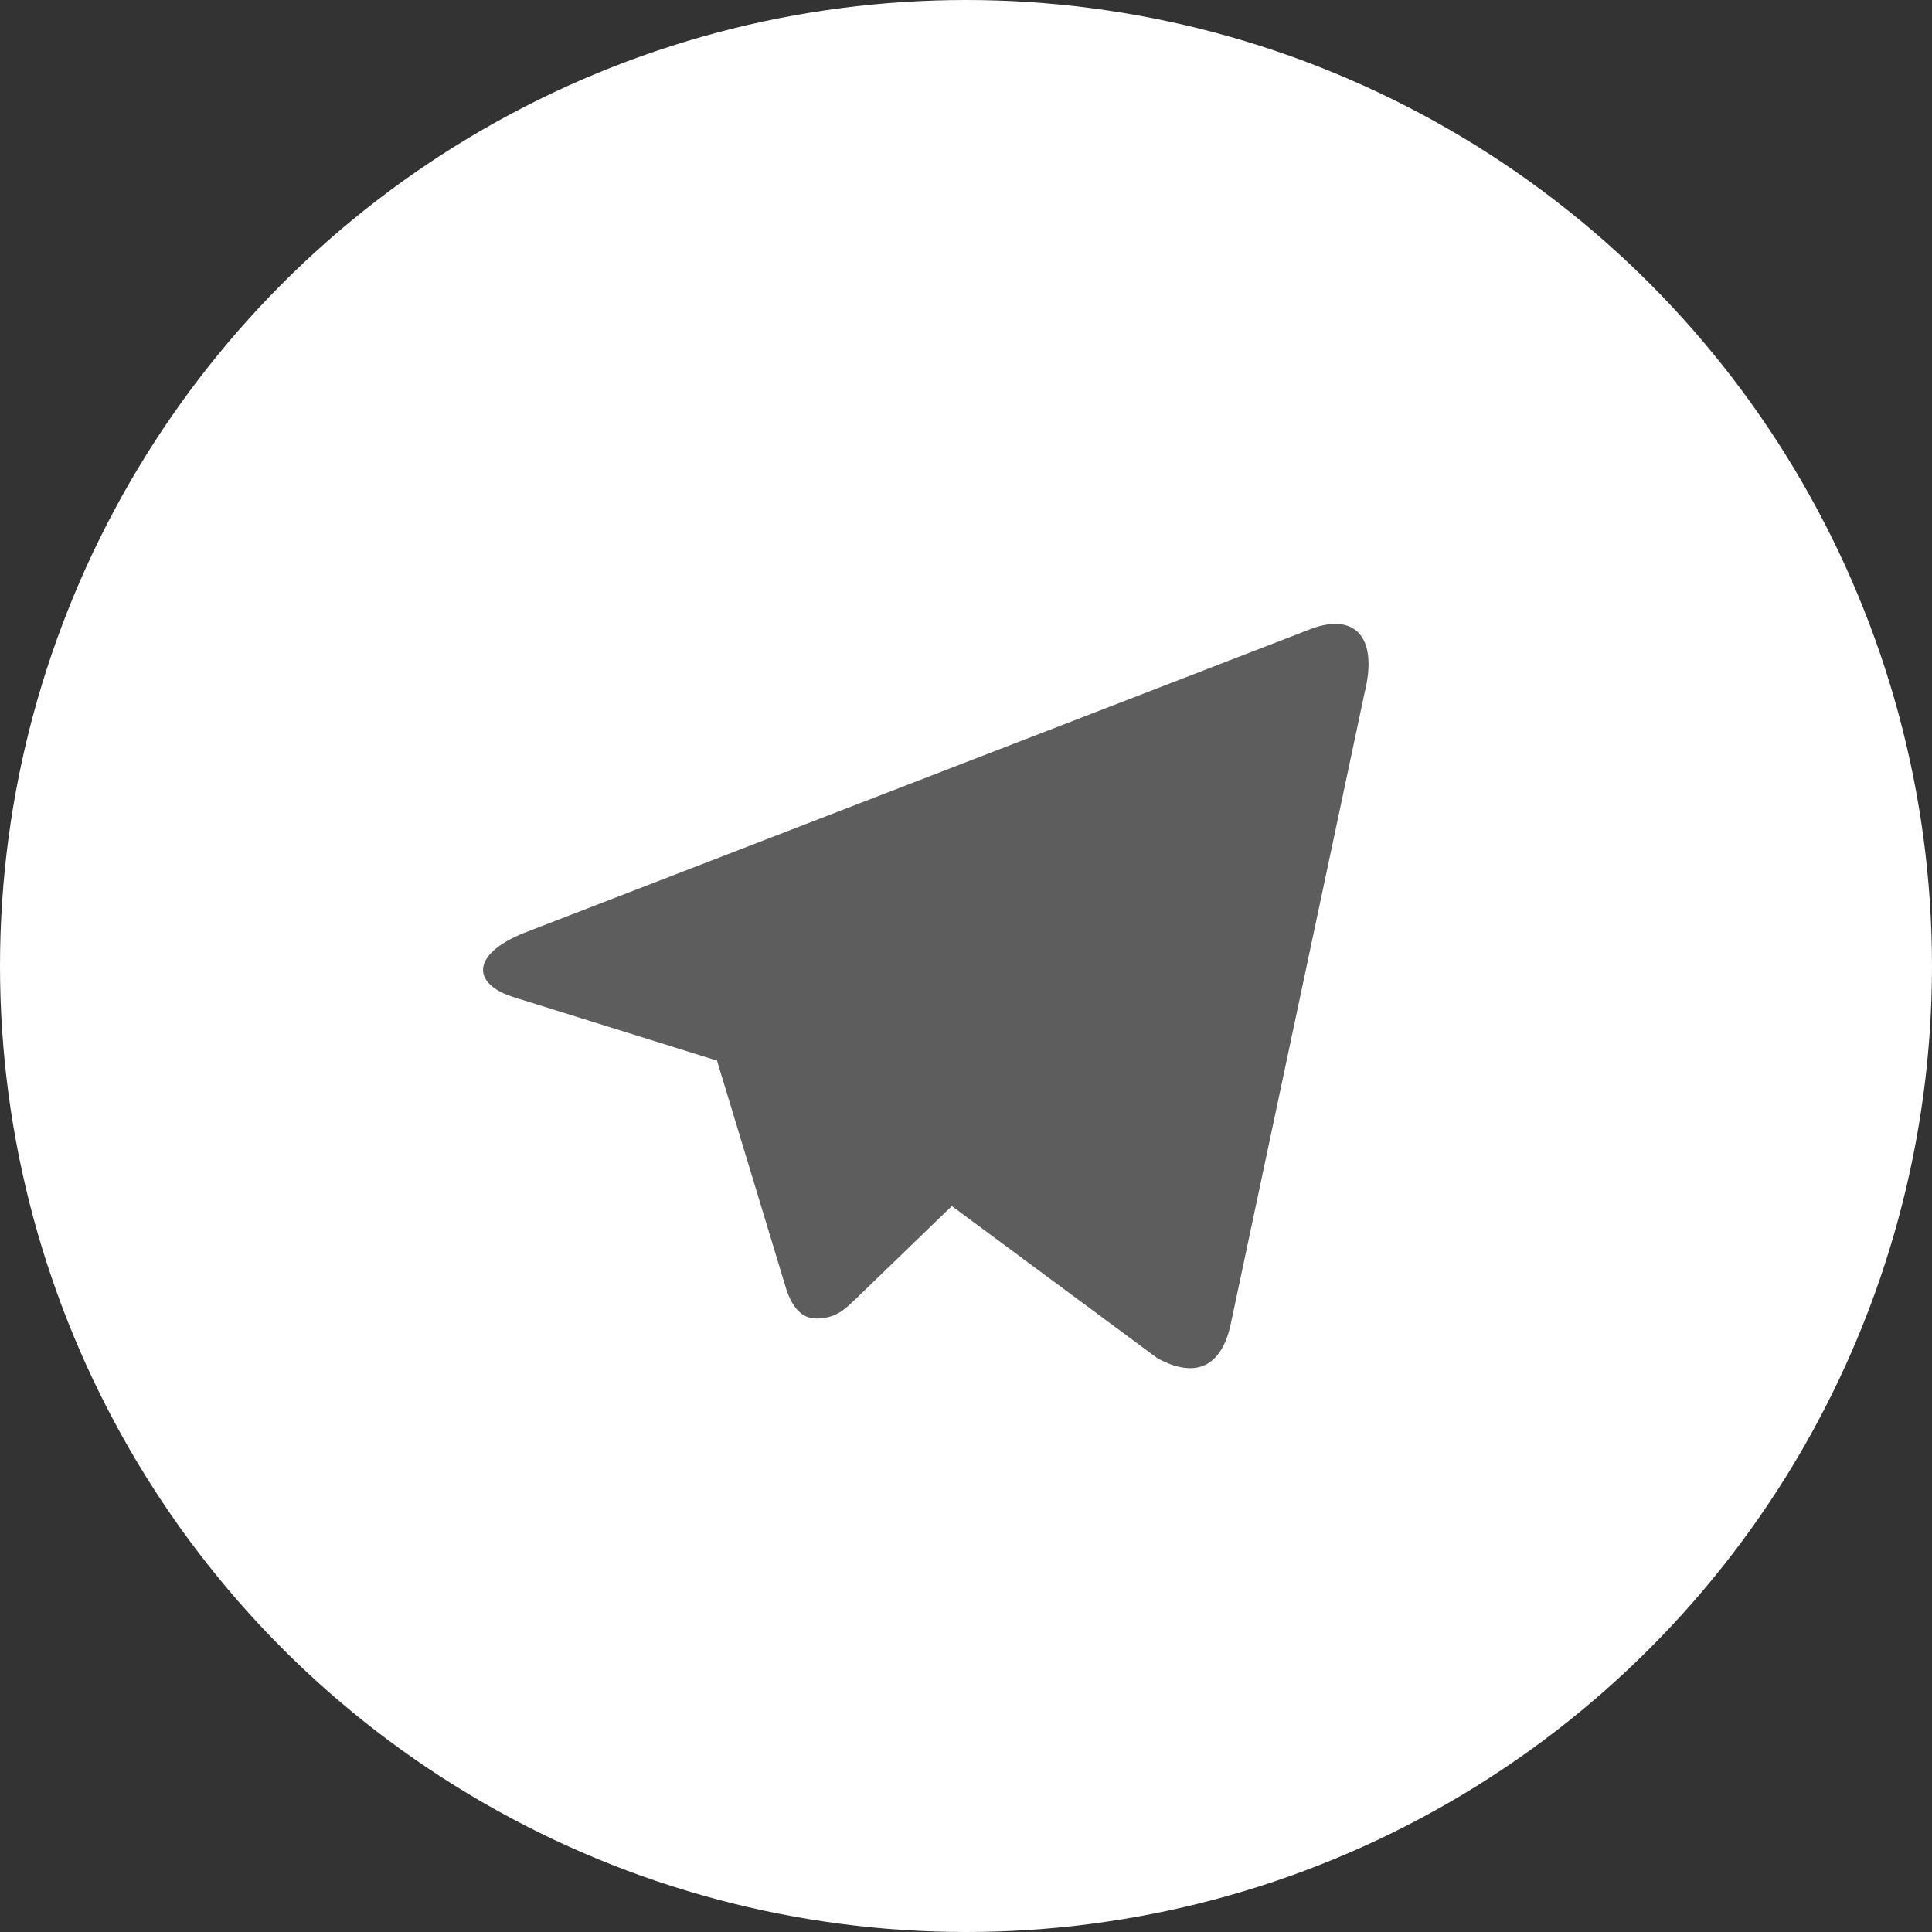
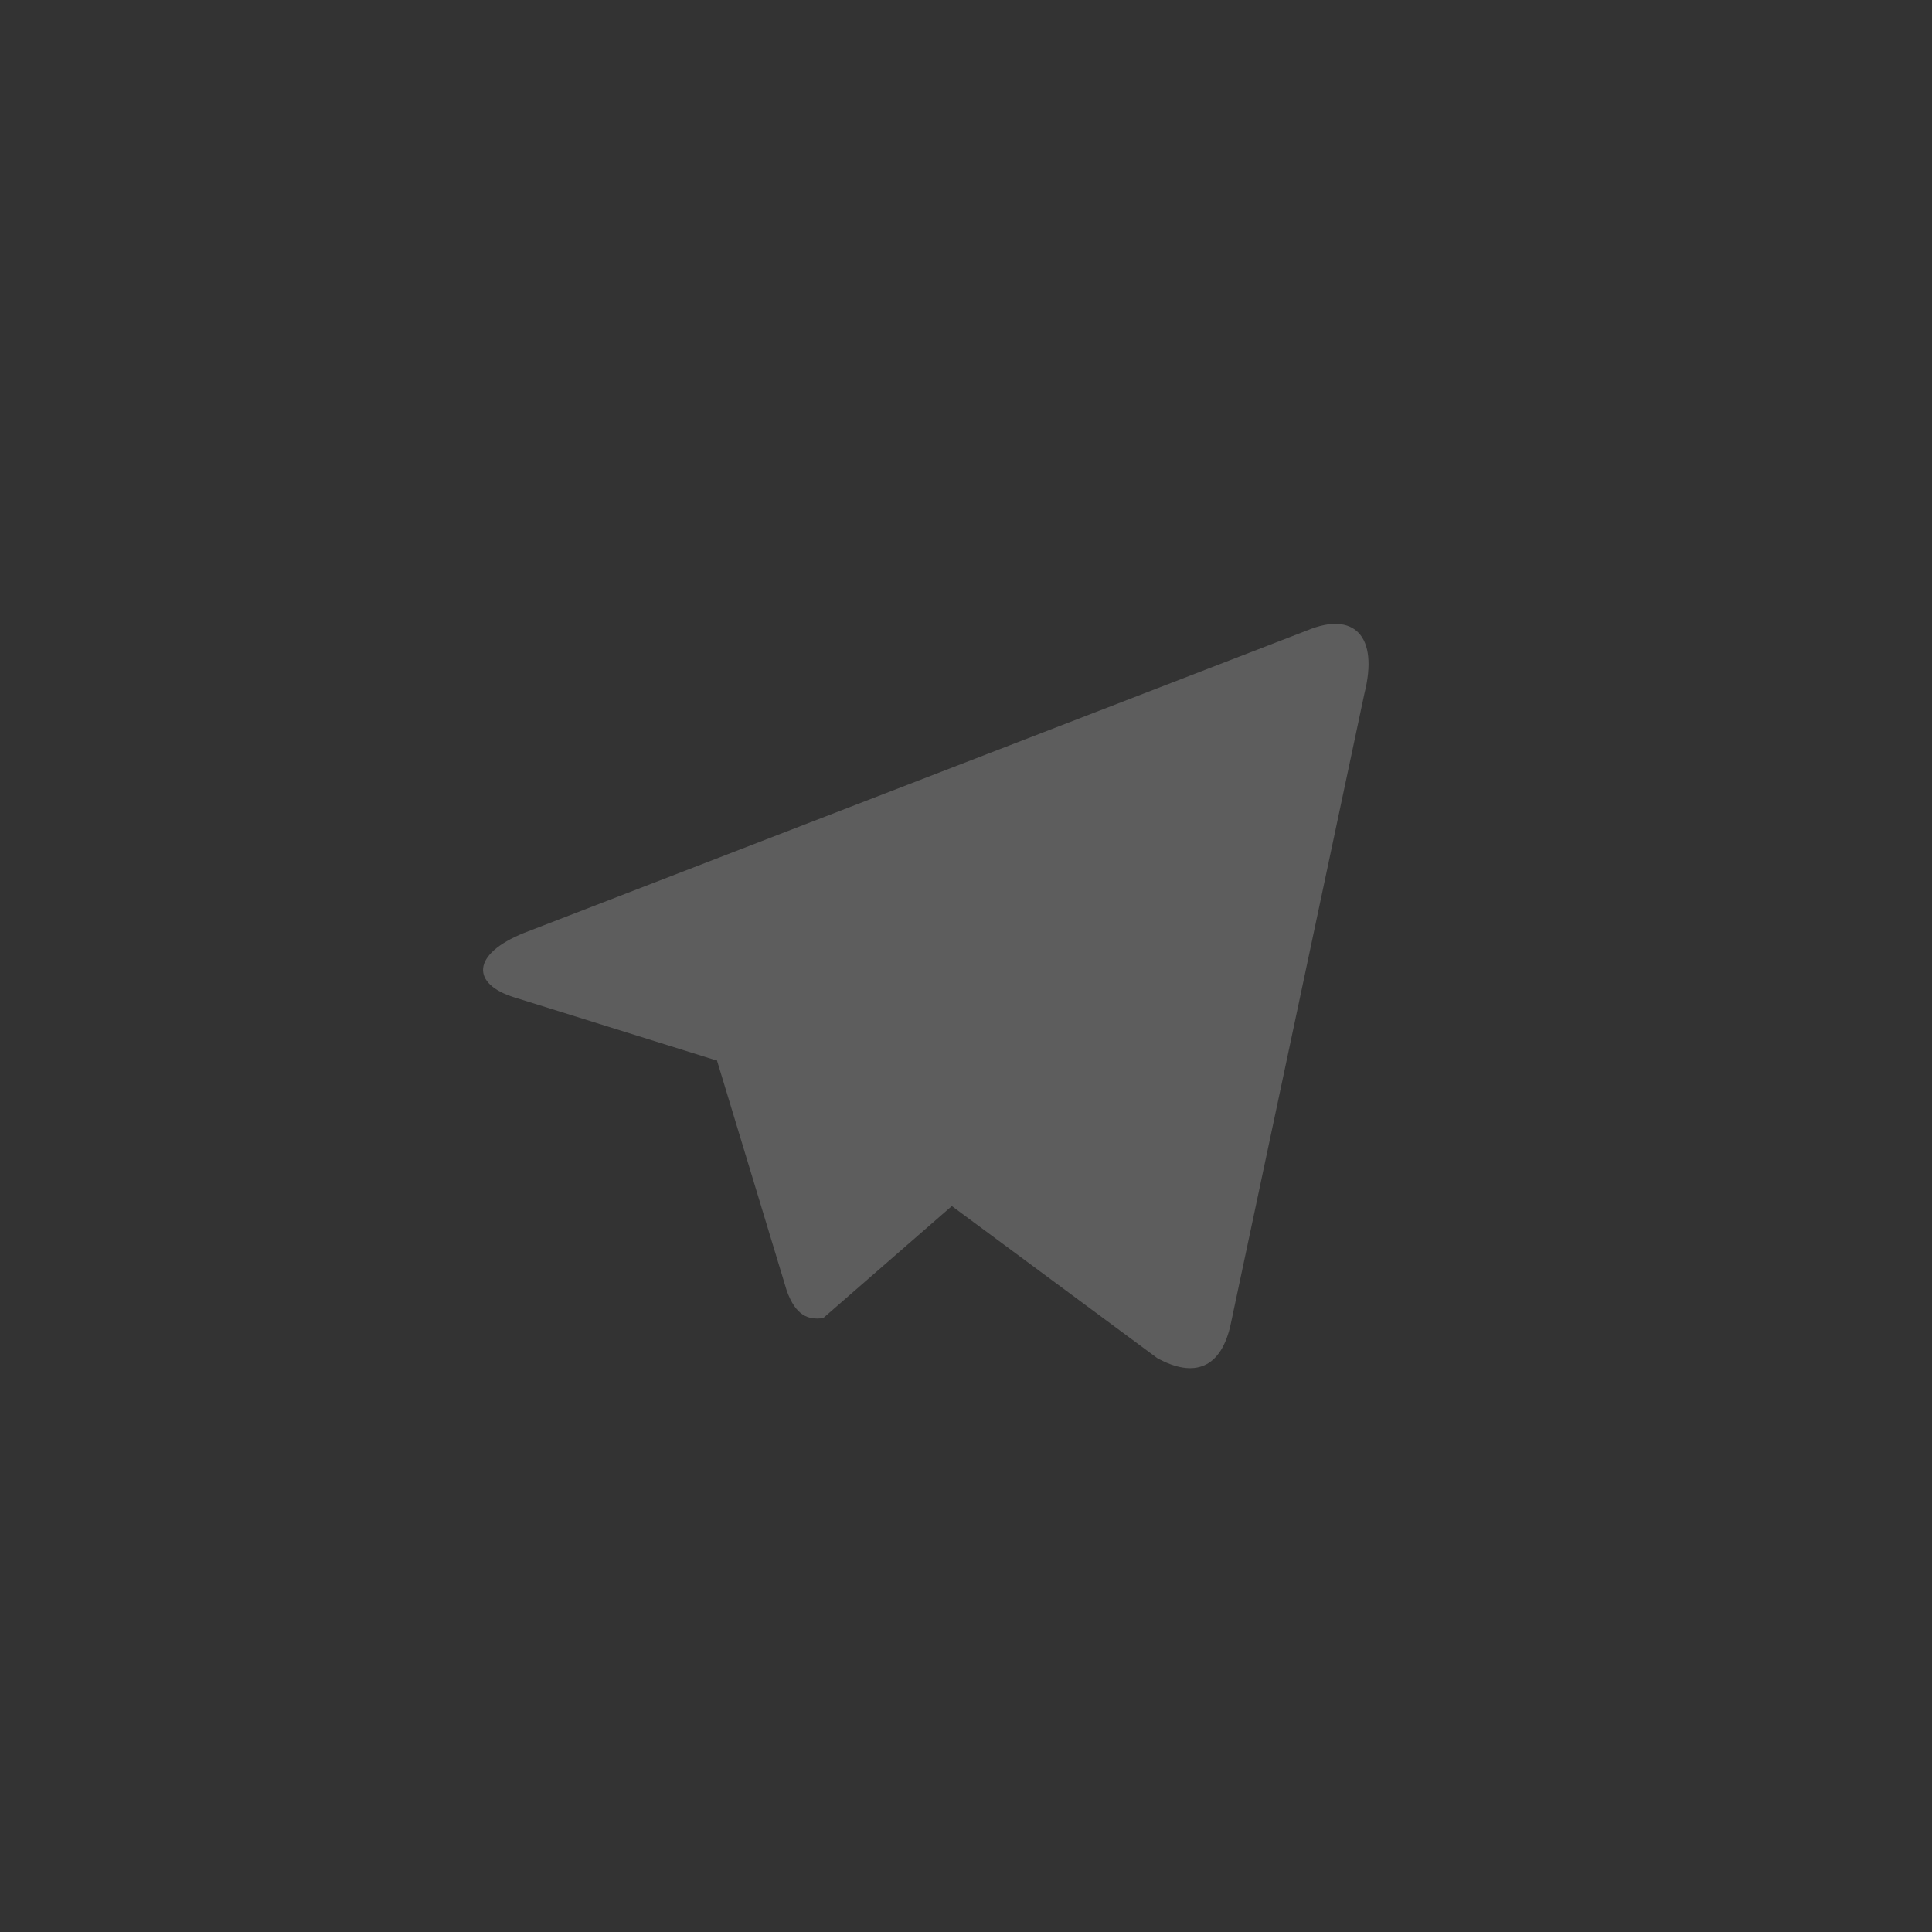
<svg xmlns="http://www.w3.org/2000/svg" width="60" height="60" viewBox="0 0 60 60" fill="none">
  <rect x="0" y="0" width="60" height="60" fill="#333333" stroke="none" />
-   <circle cx="30" cy="30" r="30" fill="white" />
-   <path d="M22.225 32.925L22.258 32.907L24.433 40.083C24.712 40.86 25.098 41 25.565 40.935C26.035 40.873 26.282 40.62 26.59 40.325L29.56 37.455L35.935 42.175C37.1 42.818 37.938 42.485 38.227 41.095L42.373 21.54C42.83 19.72 42.025 18.99 40.615 19.57L16.282 28.97C14.623 29.635 14.633 30.565 15.982 30.977L22.225 32.925Z" fill="#5D5D5D" />
+   <path d="M22.225 32.925L22.258 32.907L24.433 40.083C24.712 40.86 25.098 41 25.565 40.935L29.56 37.455L35.935 42.175C37.1 42.818 37.938 42.485 38.227 41.095L42.373 21.54C42.83 19.72 42.025 18.99 40.615 19.57L16.282 28.97C14.623 29.635 14.633 30.565 15.982 30.977L22.225 32.925Z" fill="#5D5D5D" />
</svg>